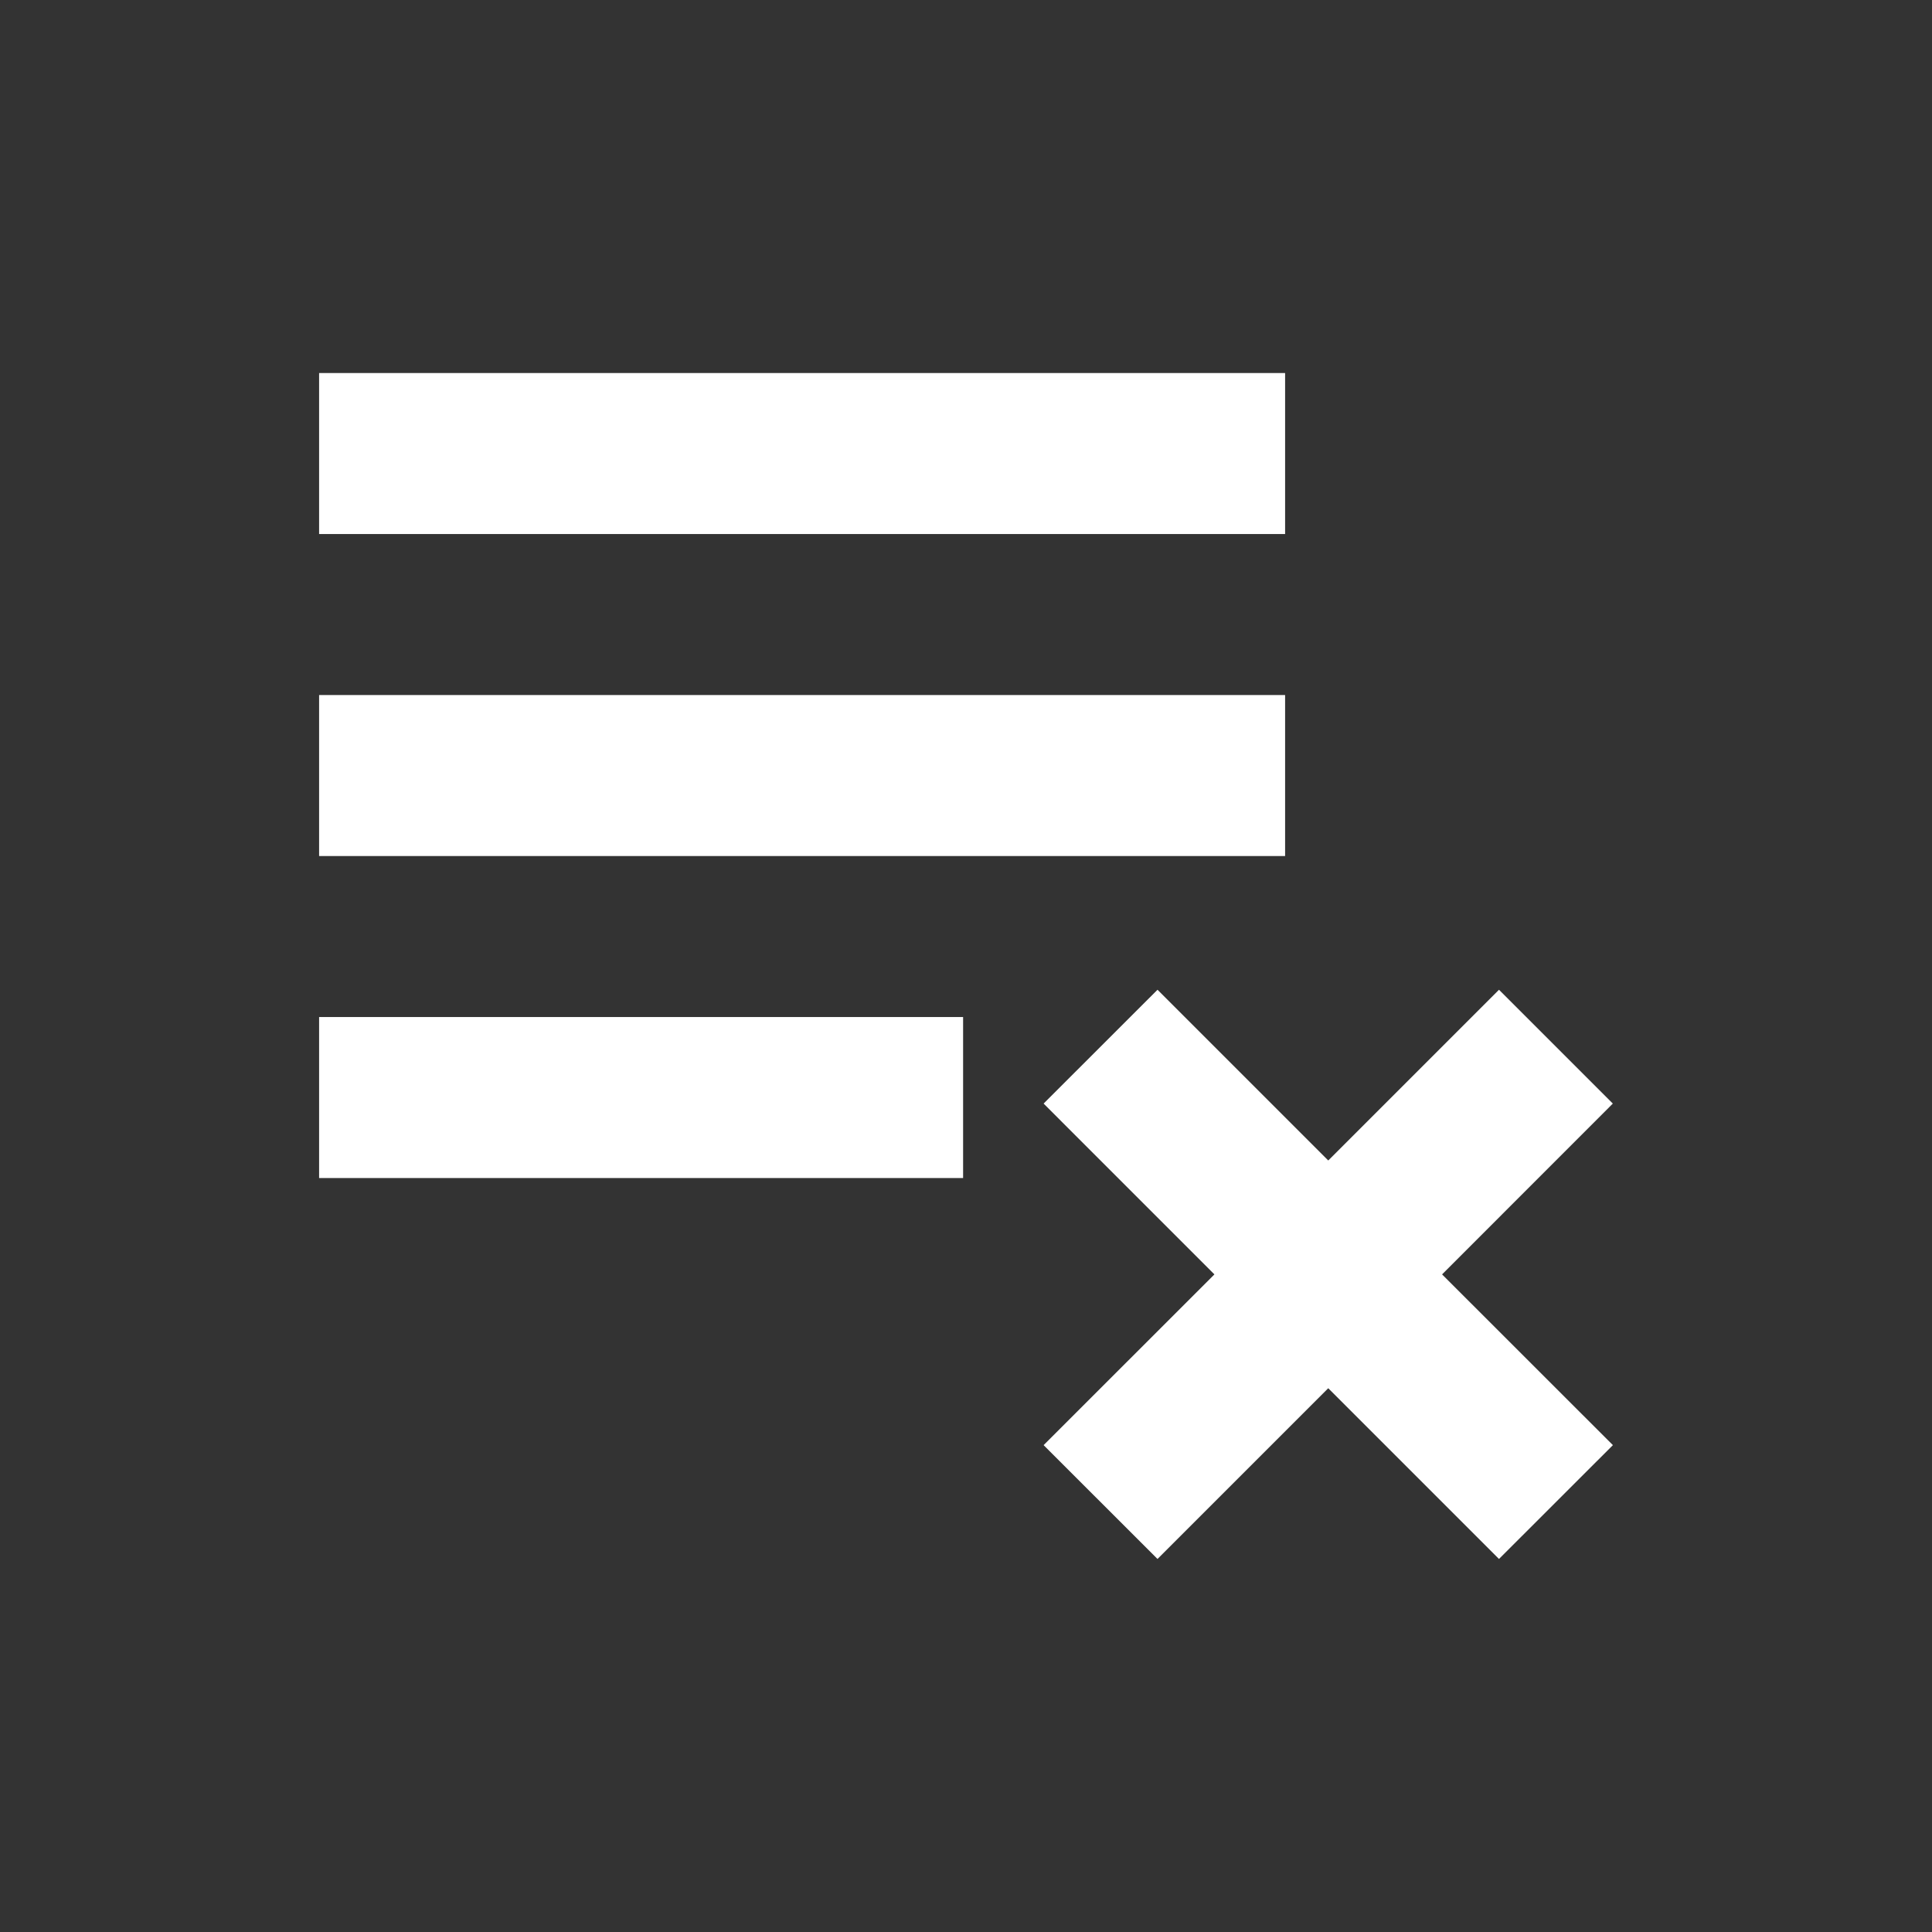
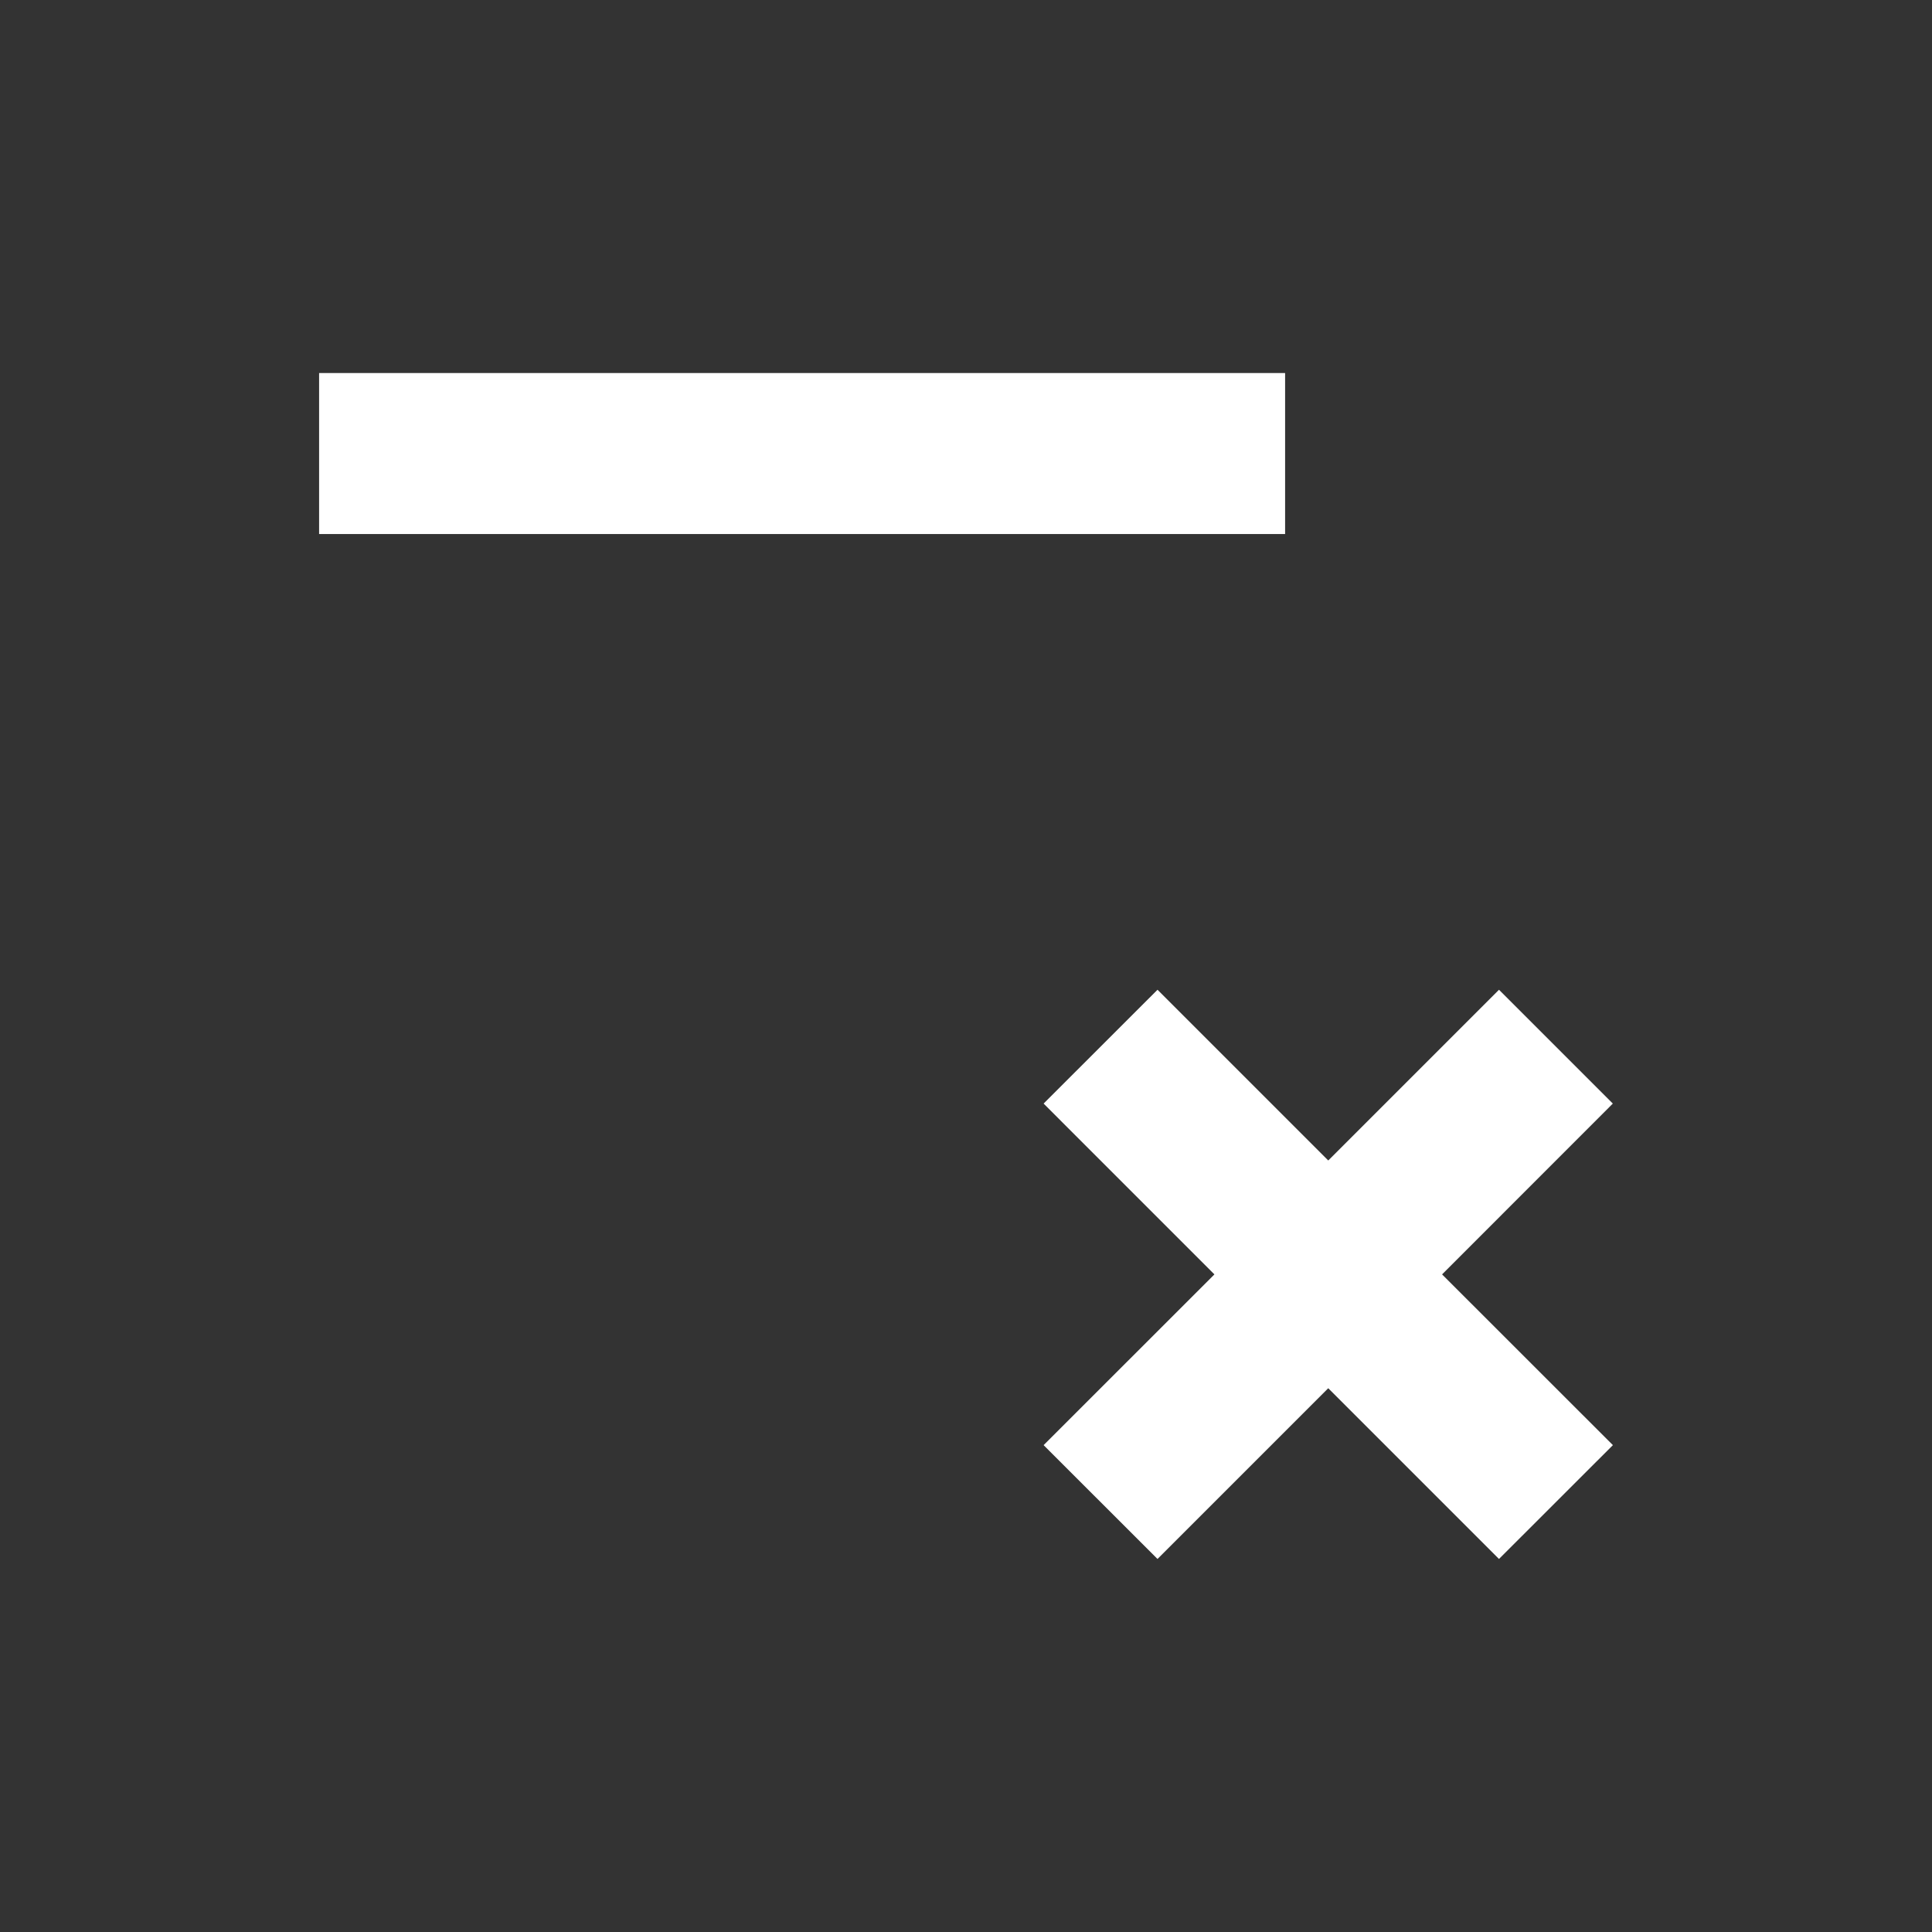
<svg xmlns="http://www.w3.org/2000/svg" fill="none" height="24" viewBox="0 0 24 24" width="24">
  <rect x="0" y="0" width="24" height="24" fill="#333333" stroke="none" />
  <path d="M15.964 4.634H3.964V6.634H15.964V4.634Z" fill="#ffffff" opacity="1" original-fill="#333333" />
-   <path d="M15.964 8.634H3.964V10.634H15.964V8.634Z" fill="#ffffff" opacity="1" original-fill="#333333" />
-   <path d="M3.964 12.634H11.964V14.634H3.964V12.634Z" fill="#ffffff" opacity="1" original-fill="#333333" />
  <path d="M12.964 13.709L14.379 12.295L16.5 14.416L18.621 12.295L20.035 13.709L17.914 15.831L20.036 17.952L18.621 19.366L16.5 17.245L14.379 19.366L12.964 17.952L15.086 15.831L12.964 13.709Z" fill="#ffffff" opacity="1" original-fill="#333333" />
</svg>